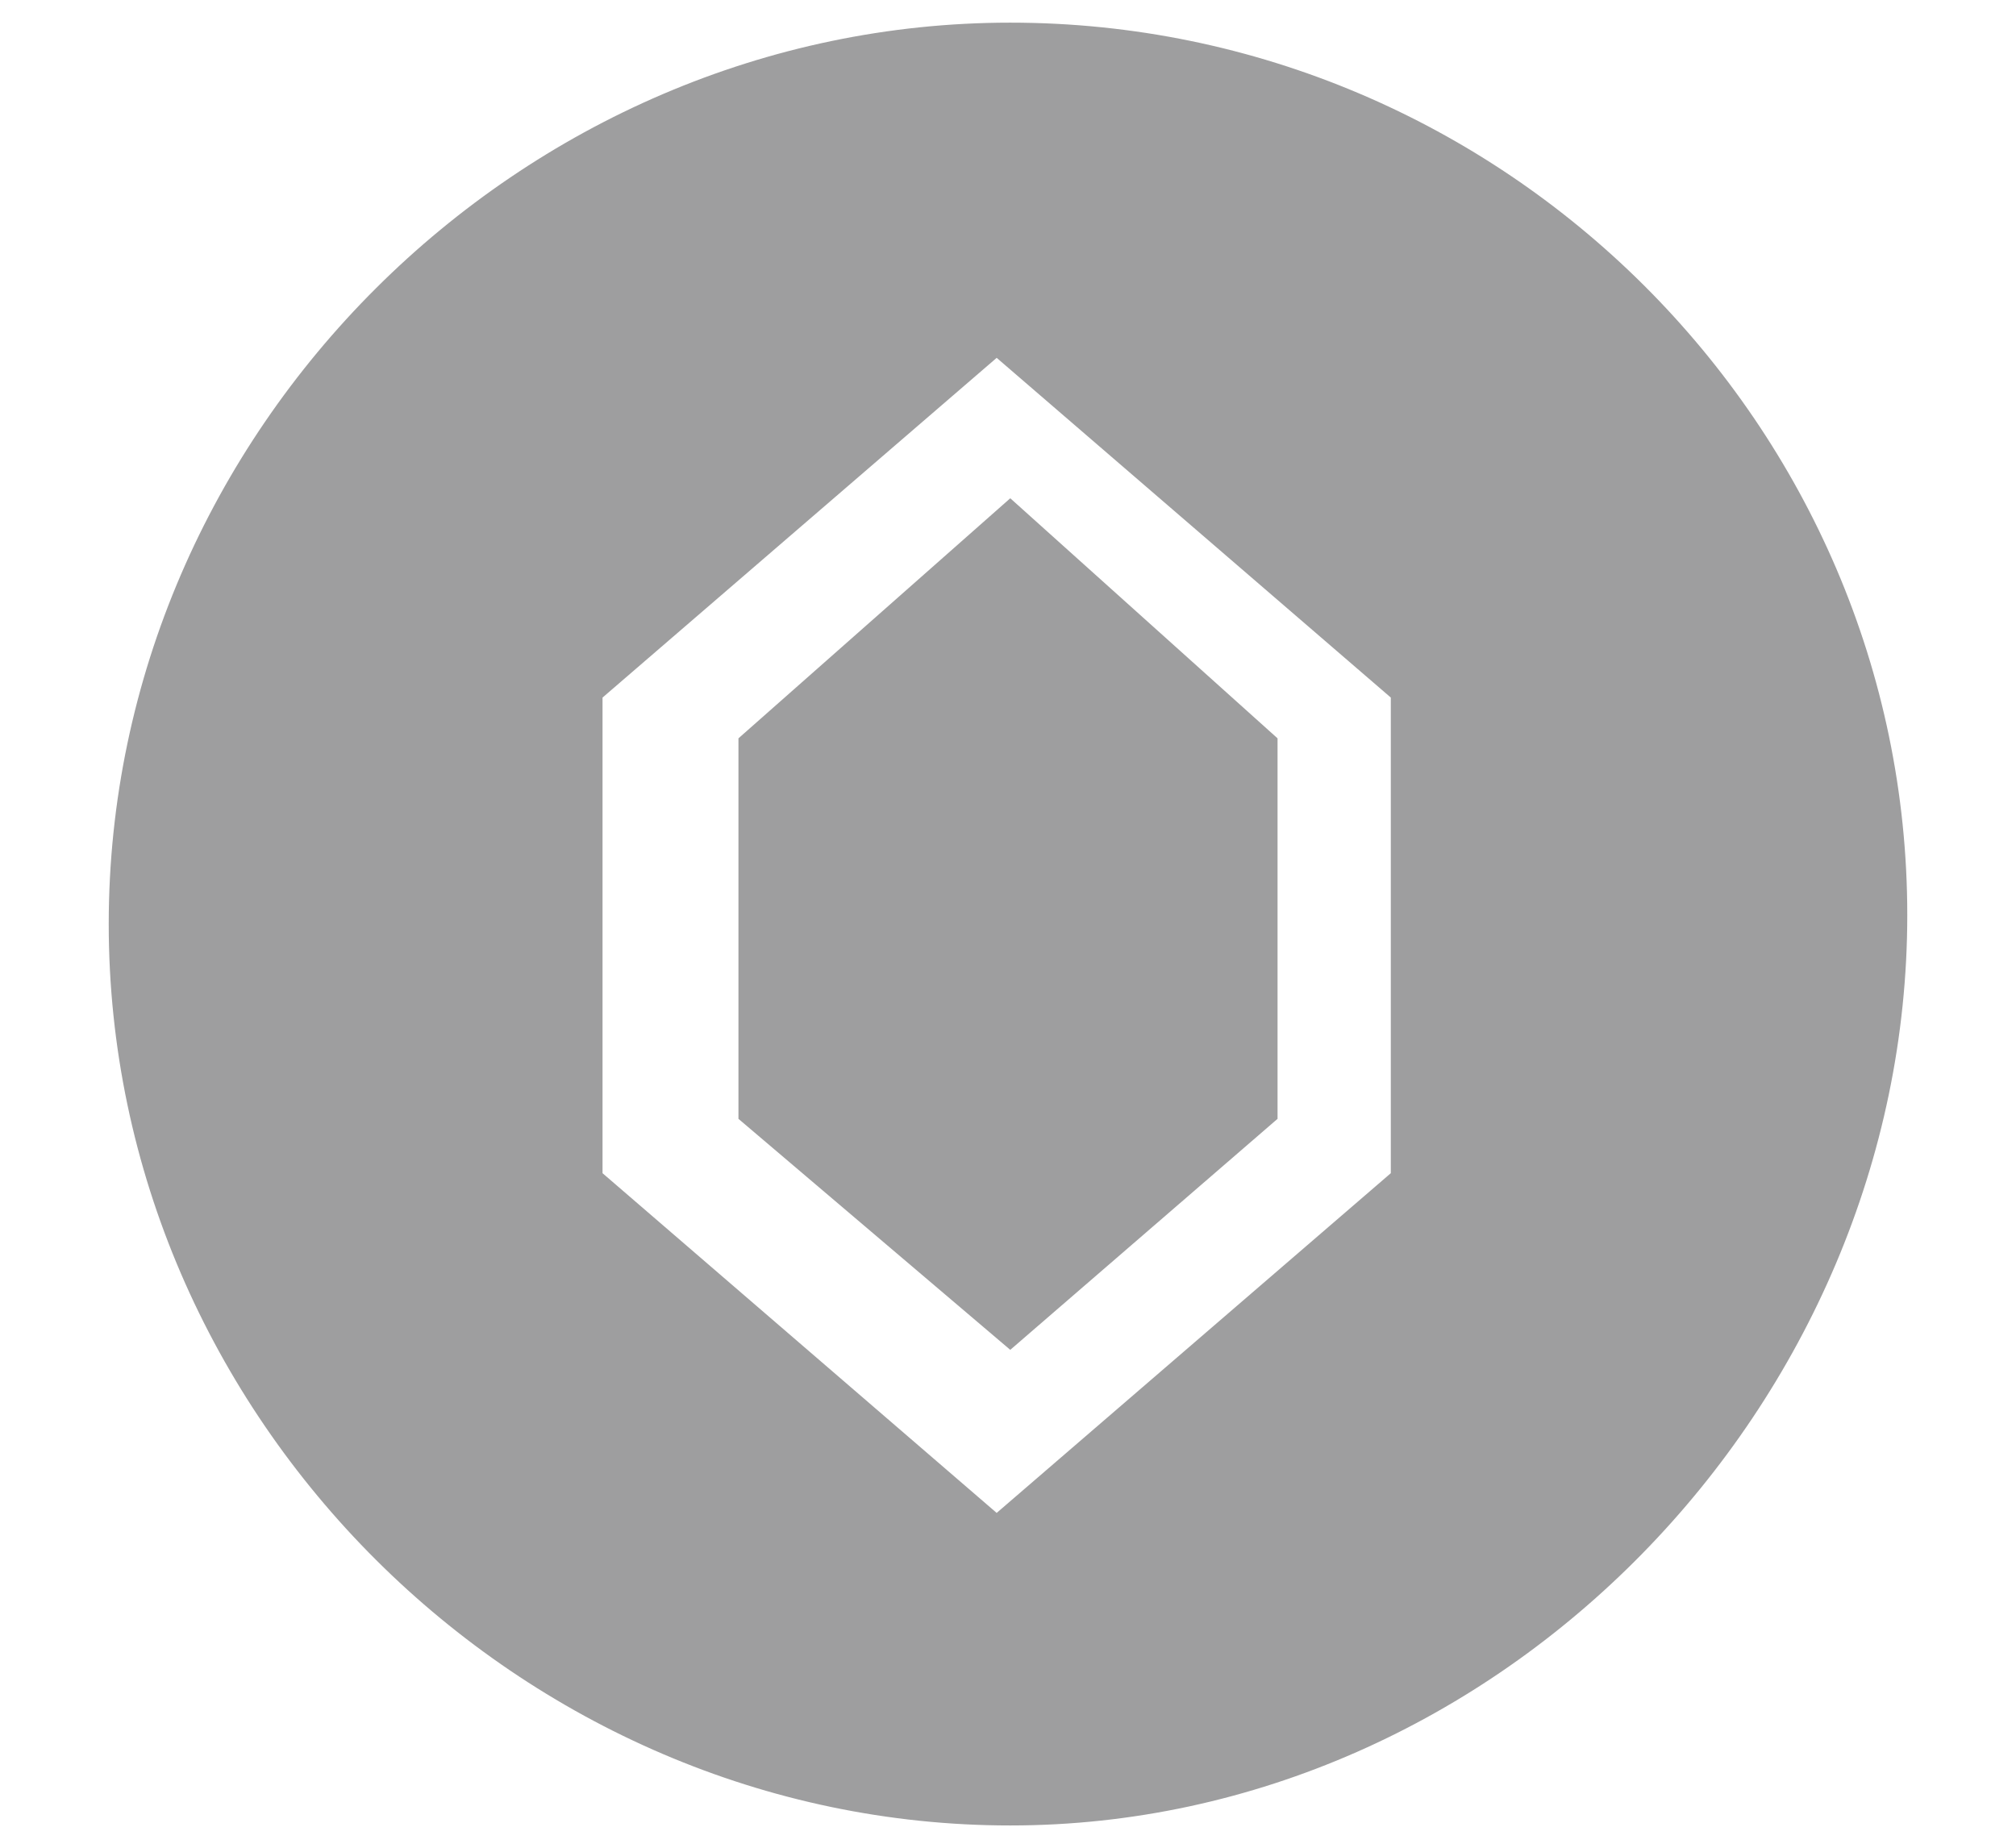
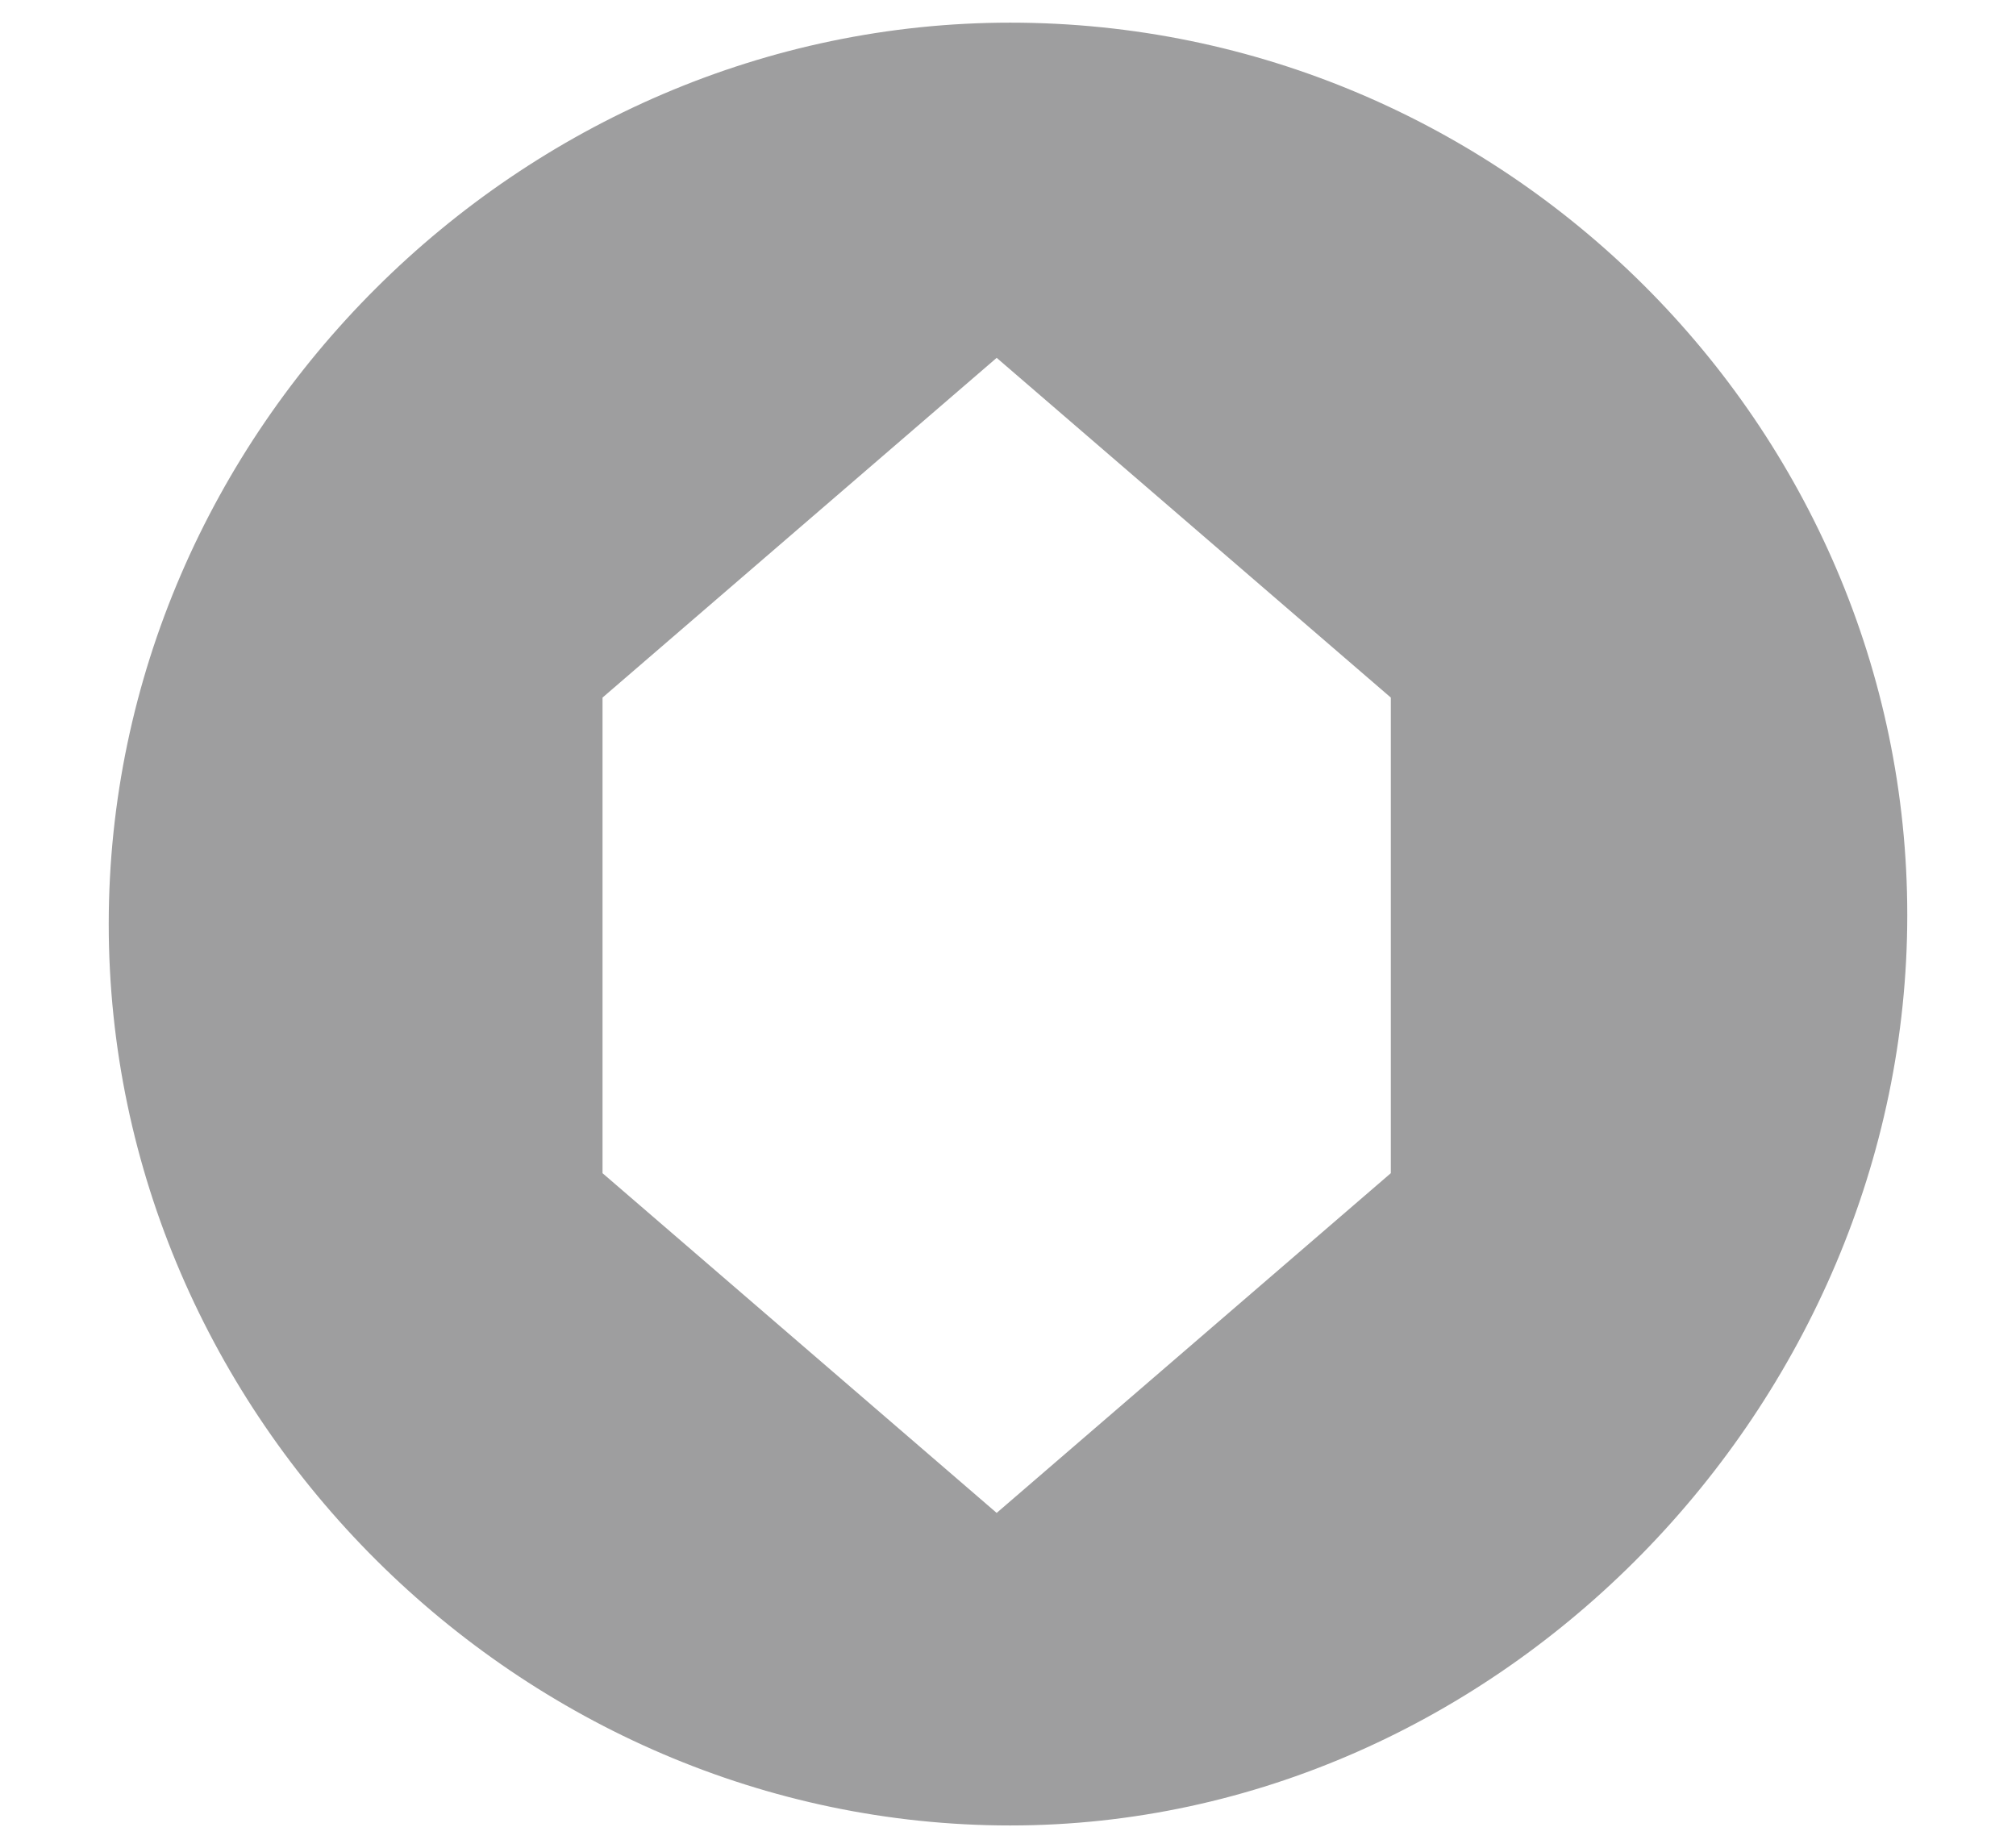
<svg xmlns="http://www.w3.org/2000/svg" version="1.1" id="icon" x="0px" y="0px" viewBox="0 0 44.5 40.8" style="enable-background:new 0 0 44.5 40.8;" xml:space="preserve">
  <style type="text/css">
	.st0{fill:#9E9E9F;}
</style>
  <g>
    <g>
      <g>
        <g>
          <path class="st0" d="M22.3,0.5C11.5,0.5,2.4,9.5,2.4,20.4s9.1,19.9,19.9,19.9s19.8-9.3,19.8-20.1S33.2,0.5,22.3,0.5z M30.7,25.9      L22,33.4l-8.7-7.5V15.4L22,7.9l8.7,7.5V25.9z" />
        </g>
        <g>
-           <polygon class="st0" points="16.3,16.3 16.3,24.7 22.3,29.8 28.2,24.7 28.2,16.3 22.3,11     " />
-         </g>
+           </g>
      </g>
    </g>
  </g>
</svg>